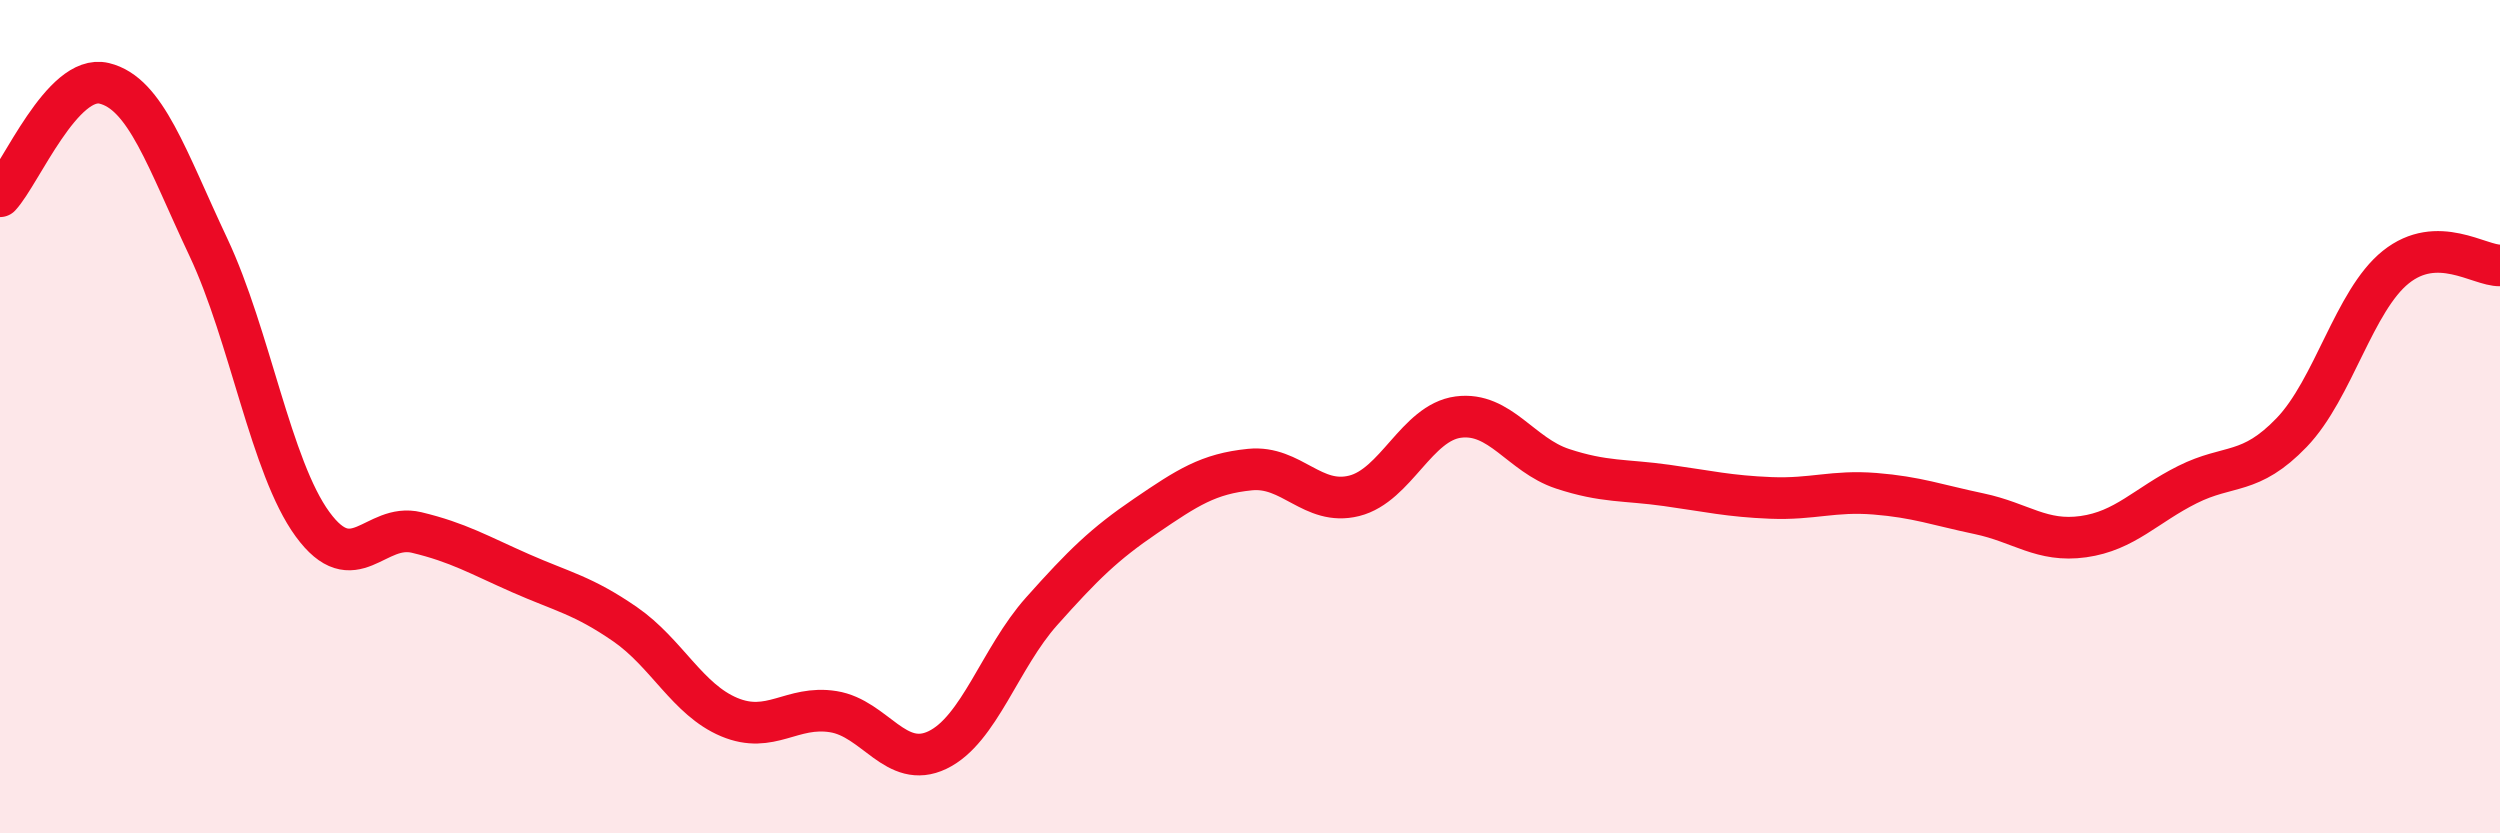
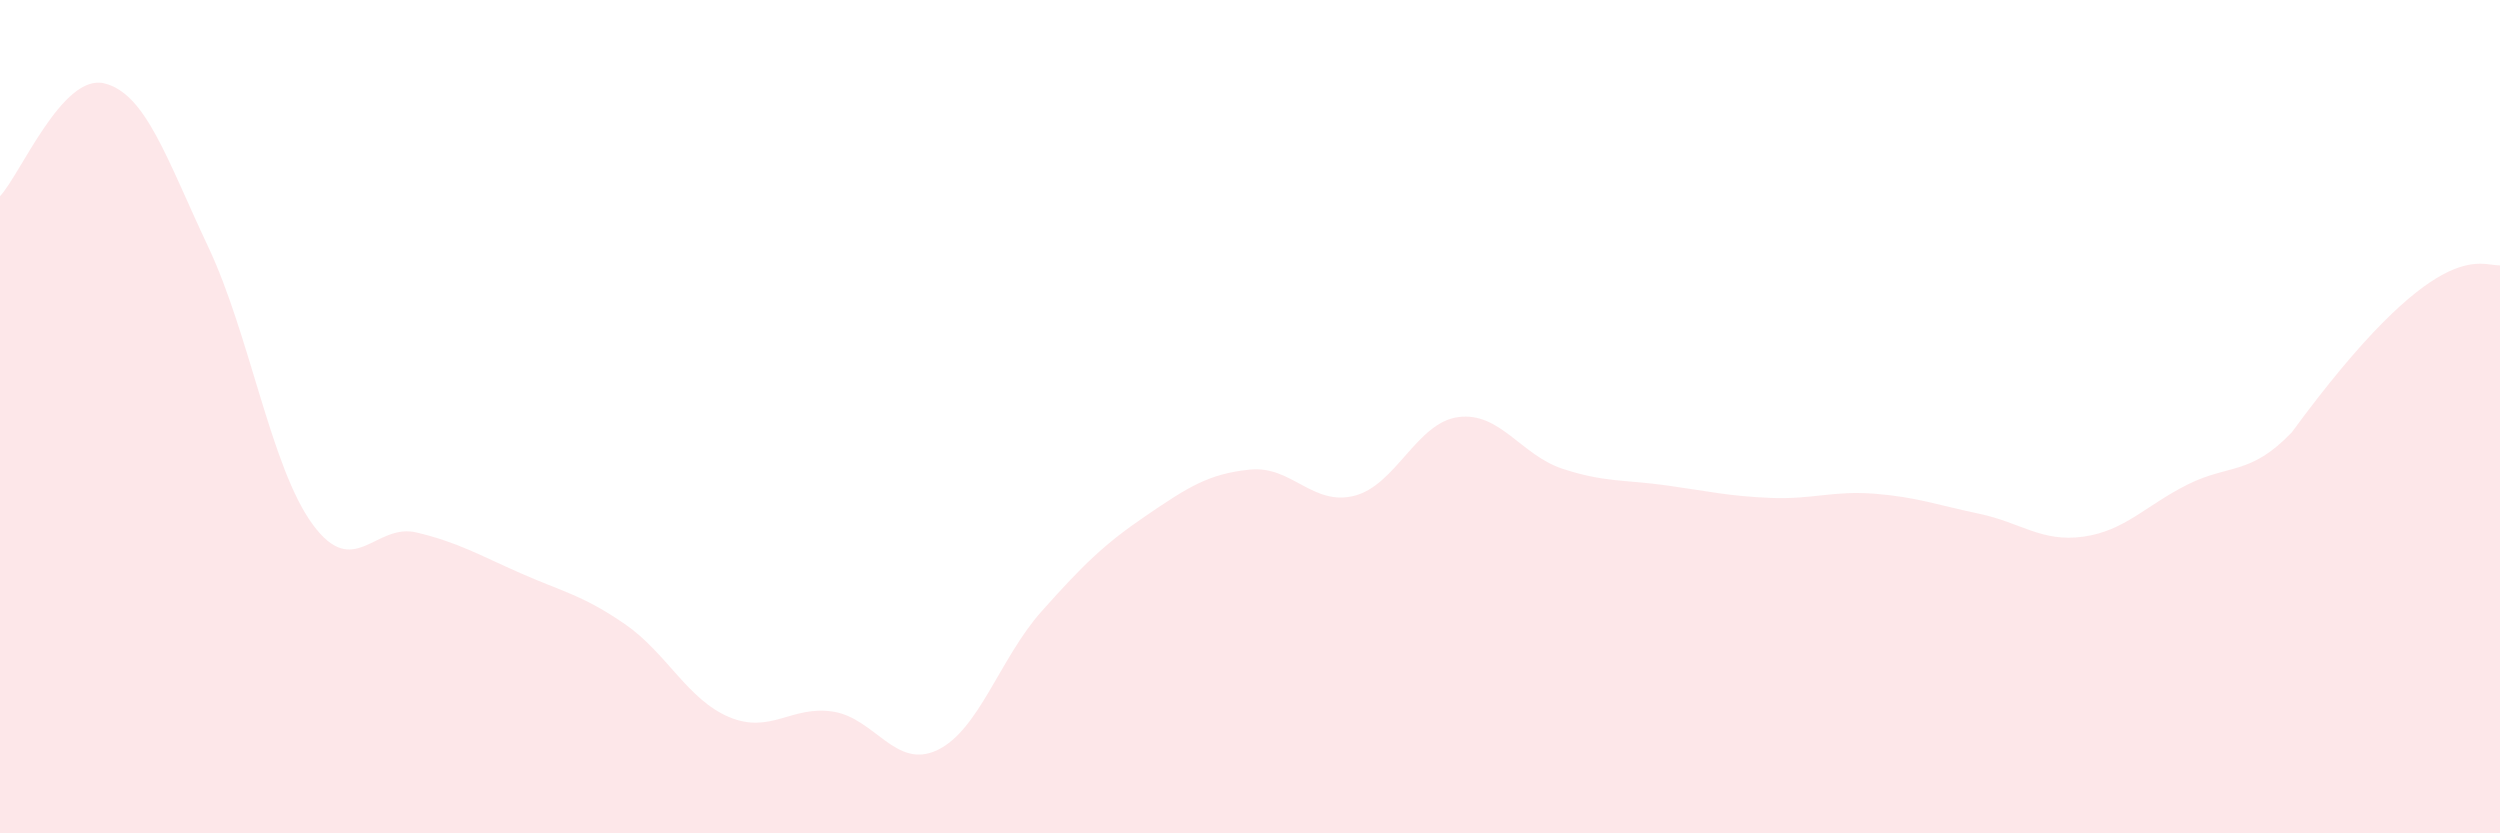
<svg xmlns="http://www.w3.org/2000/svg" width="60" height="20" viewBox="0 0 60 20">
-   <path d="M 0,4.71 C 0.5,4.17 1.5,1.76 2.5,2 C 3.5,2.24 4,3.81 5,5.93 C 6,8.05 6.5,11.21 7.5,12.58 C 8.5,13.95 9,12.54 10,12.78 C 11,13.02 11.5,13.32 12.5,13.76 C 13.5,14.2 14,14.29 15,14.98 C 16,15.67 16.5,16.79 17.5,17.21 C 18.5,17.63 19,16.92 20,17.08 C 21,17.24 21.5,18.48 22.5,18 C 23.5,17.52 24,15.79 25,14.67 C 26,13.55 26.5,13.06 27.5,12.38 C 28.5,11.7 29,11.37 30,11.27 C 31,11.17 31.5,12.15 32.5,11.9 C 33.5,11.65 34,10.14 35,10.01 C 36,9.88 36.5,10.92 37.5,11.25 C 38.5,11.58 39,11.51 40,11.65 C 41,11.79 41.5,11.91 42.5,11.95 C 43.5,11.99 44,11.77 45,11.85 C 46,11.93 46.5,12.12 47.5,12.33 C 48.5,12.54 49,13.02 50,12.88 C 51,12.74 51.5,12.13 52.5,11.63 C 53.5,11.13 54,11.42 55,10.38 C 56,9.34 56.5,7.21 57.5,6.41 C 58.5,5.61 59.5,6.38 60,6.37L60 20L0 20Z" fill="#EB0A25" opacity="0.1" stroke-linecap="round" stroke-linejoin="round" />
-   <path d="M 0,4.71 C 0.5,4.17 1.5,1.76 2.5,2 C 3.5,2.24 4,3.81 5,5.93 C 6,8.05 6.5,11.21 7.5,12.58 C 8.5,13.95 9,12.54 10,12.78 C 11,13.02 11.5,13.32 12.5,13.76 C 13.5,14.2 14,14.29 15,14.98 C 16,15.67 16.5,16.79 17.5,17.21 C 18.5,17.63 19,16.92 20,17.08 C 21,17.24 21.5,18.48 22.5,18 C 23.5,17.52 24,15.79 25,14.67 C 26,13.55 26.5,13.06 27.5,12.38 C 28.5,11.7 29,11.37 30,11.27 C 31,11.17 31.5,12.15 32.5,11.9 C 33.5,11.65 34,10.14 35,10.01 C 36,9.88 36.5,10.92 37.5,11.25 C 38.5,11.58 39,11.51 40,11.65 C 41,11.79 41.5,11.91 42.5,11.95 C 43.5,11.99 44,11.77 45,11.85 C 46,11.93 46.5,12.12 47.5,12.33 C 48.5,12.54 49,13.02 50,12.88 C 51,12.74 51.5,12.13 52.5,11.63 C 53.5,11.13 54,11.42 55,10.38 C 56,9.34 56.5,7.21 57.5,6.41 C 58.5,5.61 59.5,6.38 60,6.37" stroke="#EB0A25" stroke-width="1" fill="none" stroke-linecap="round" stroke-linejoin="round" />
+   <path d="M 0,4.71 C 0.5,4.17 1.5,1.76 2.5,2 C 3.5,2.24 4,3.81 5,5.93 C 6,8.05 6.5,11.21 7.5,12.58 C 8.5,13.95 9,12.54 10,12.78 C 11,13.02 11.5,13.32 12.5,13.76 C 13.5,14.2 14,14.29 15,14.98 C 16,15.67 16.5,16.79 17.5,17.21 C 18.5,17.63 19,16.92 20,17.08 C 21,17.24 21.5,18.48 22.5,18 C 23.5,17.52 24,15.79 25,14.67 C 26,13.55 26.5,13.06 27.5,12.38 C 28.5,11.7 29,11.37 30,11.27 C 31,11.17 31.5,12.15 32.5,11.9 C 33.5,11.65 34,10.14 35,10.01 C 36,9.88 36.5,10.92 37.5,11.25 C 38.5,11.58 39,11.51 40,11.65 C 41,11.79 41.5,11.91 42.5,11.95 C 43.5,11.99 44,11.77 45,11.85 C 46,11.93 46.5,12.12 47.5,12.33 C 48.5,12.54 49,13.02 50,12.88 C 51,12.74 51.5,12.13 52.5,11.63 C 53.5,11.13 54,11.42 55,10.38 C 58.5,5.61 59.5,6.38 60,6.37L60 20L0 20Z" fill="#EB0A25" opacity="0.1" stroke-linecap="round" stroke-linejoin="round" />
</svg>